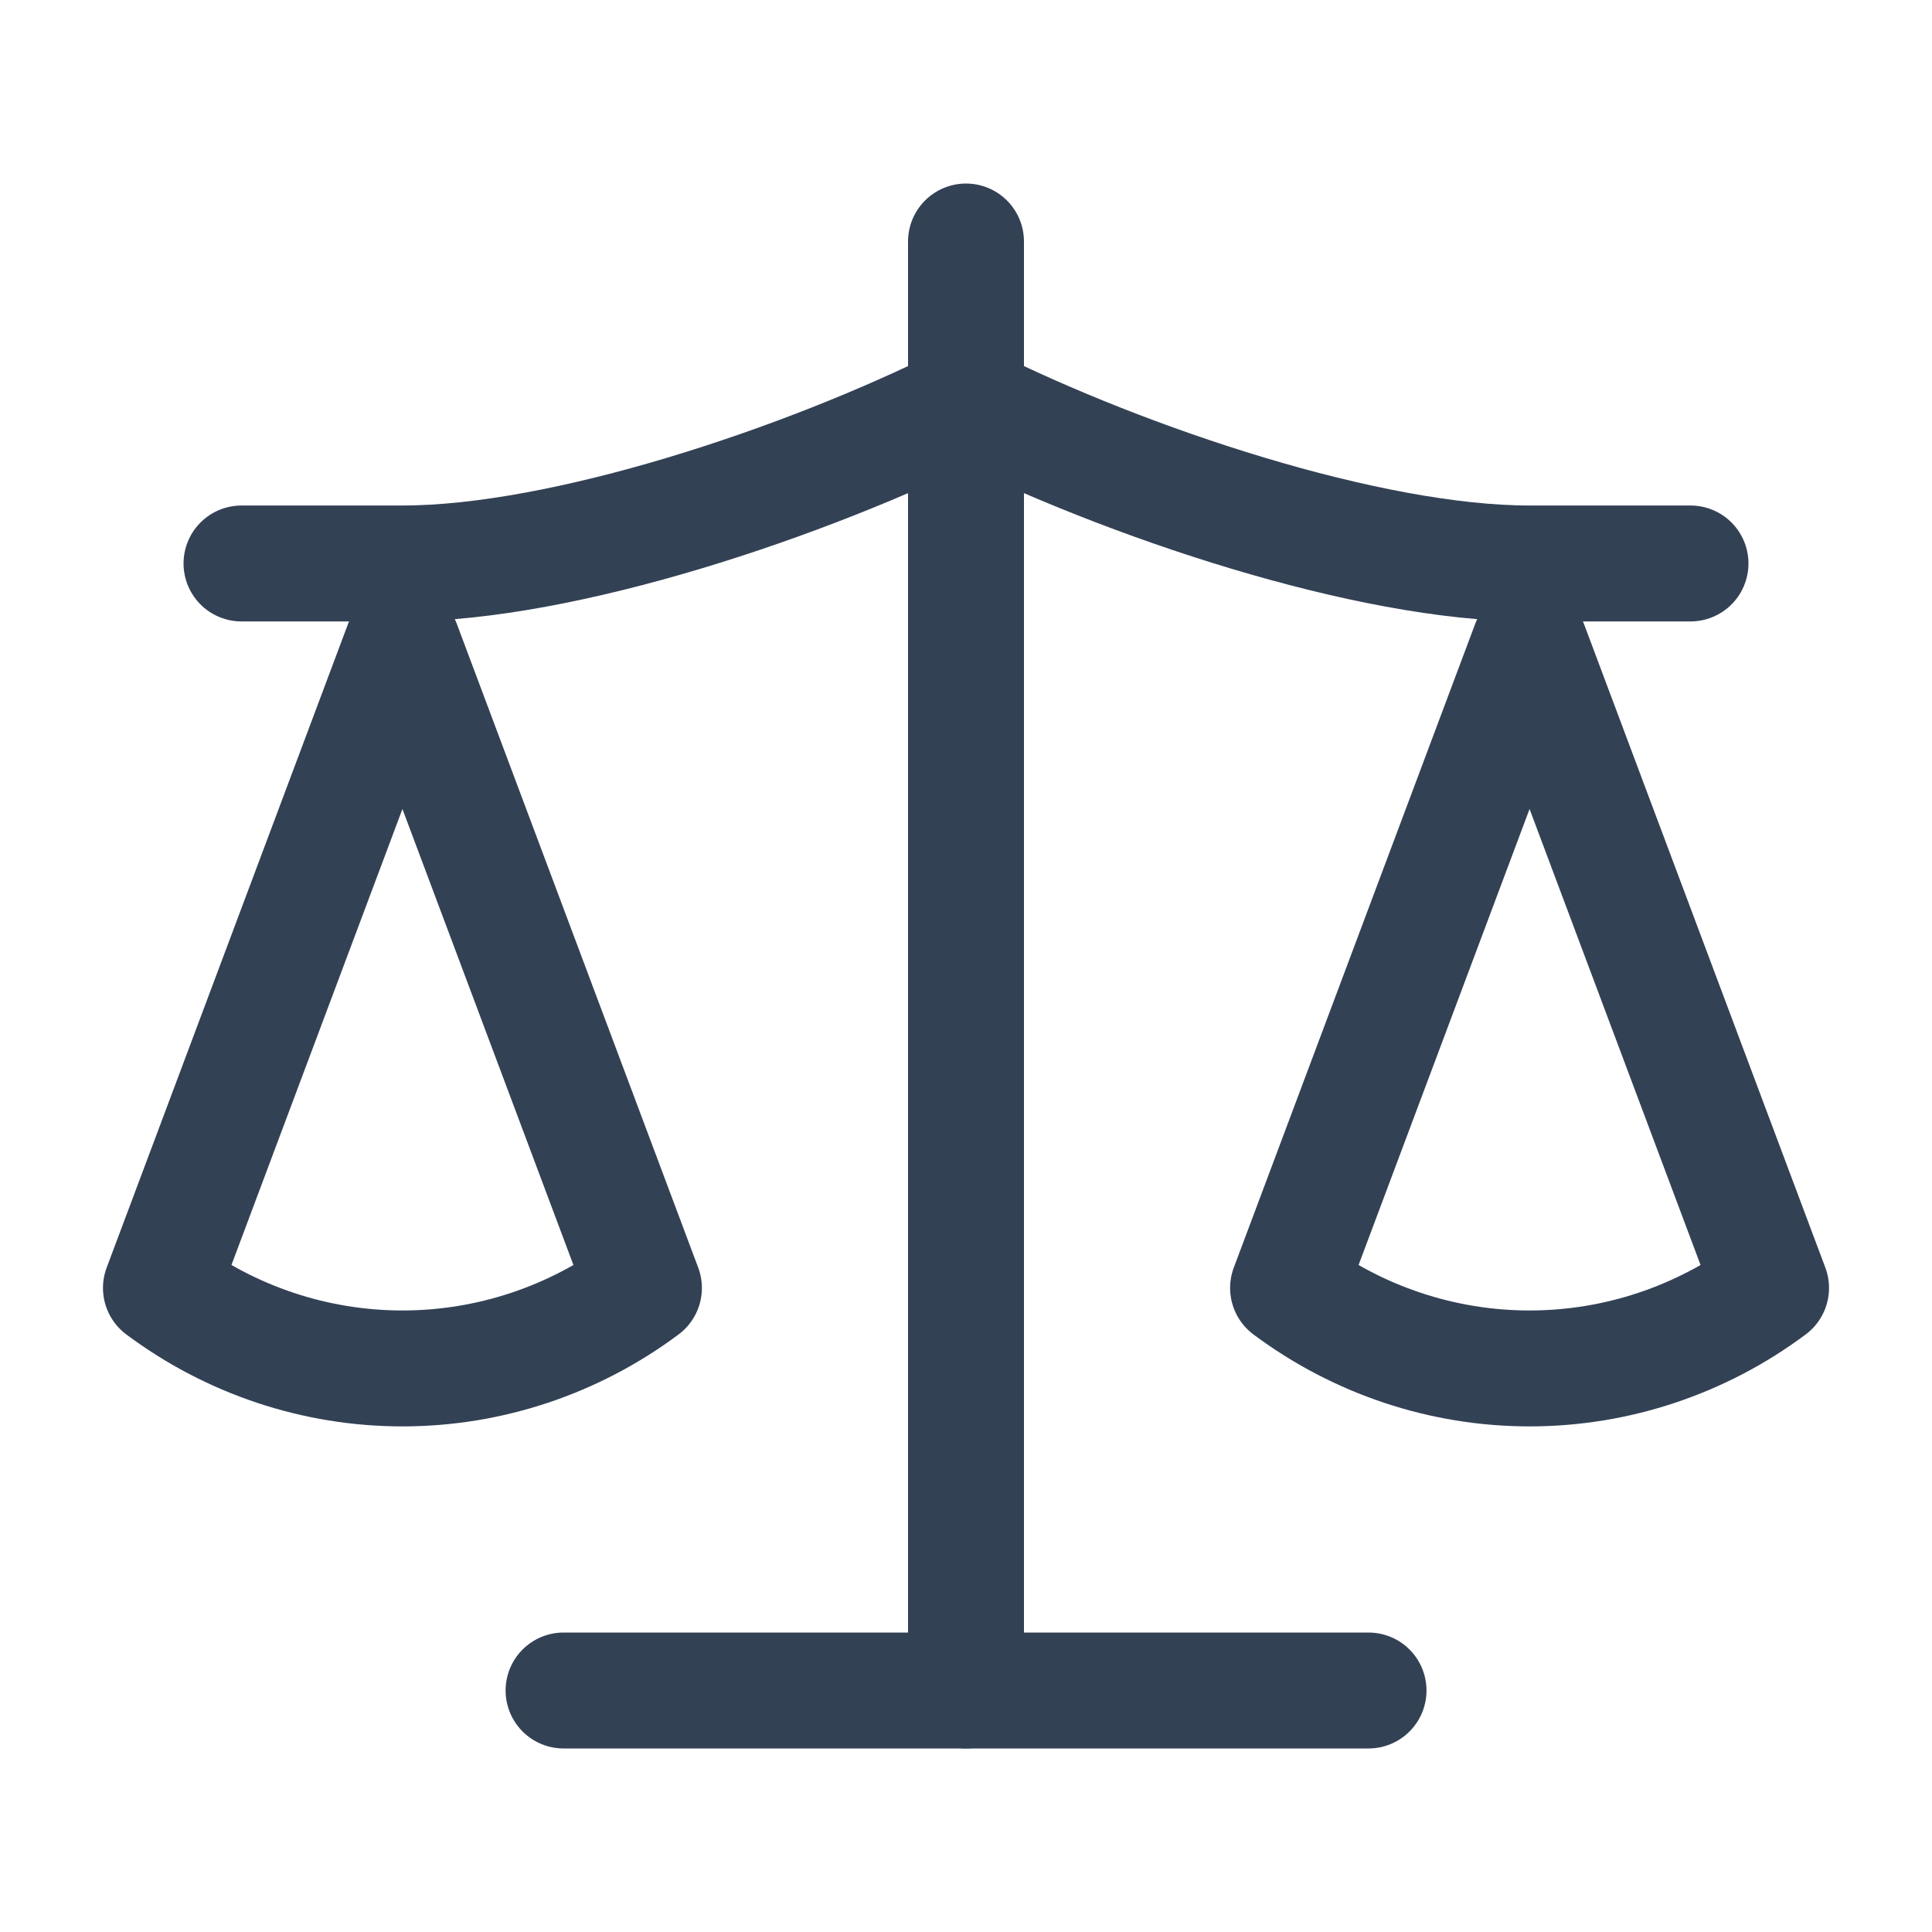
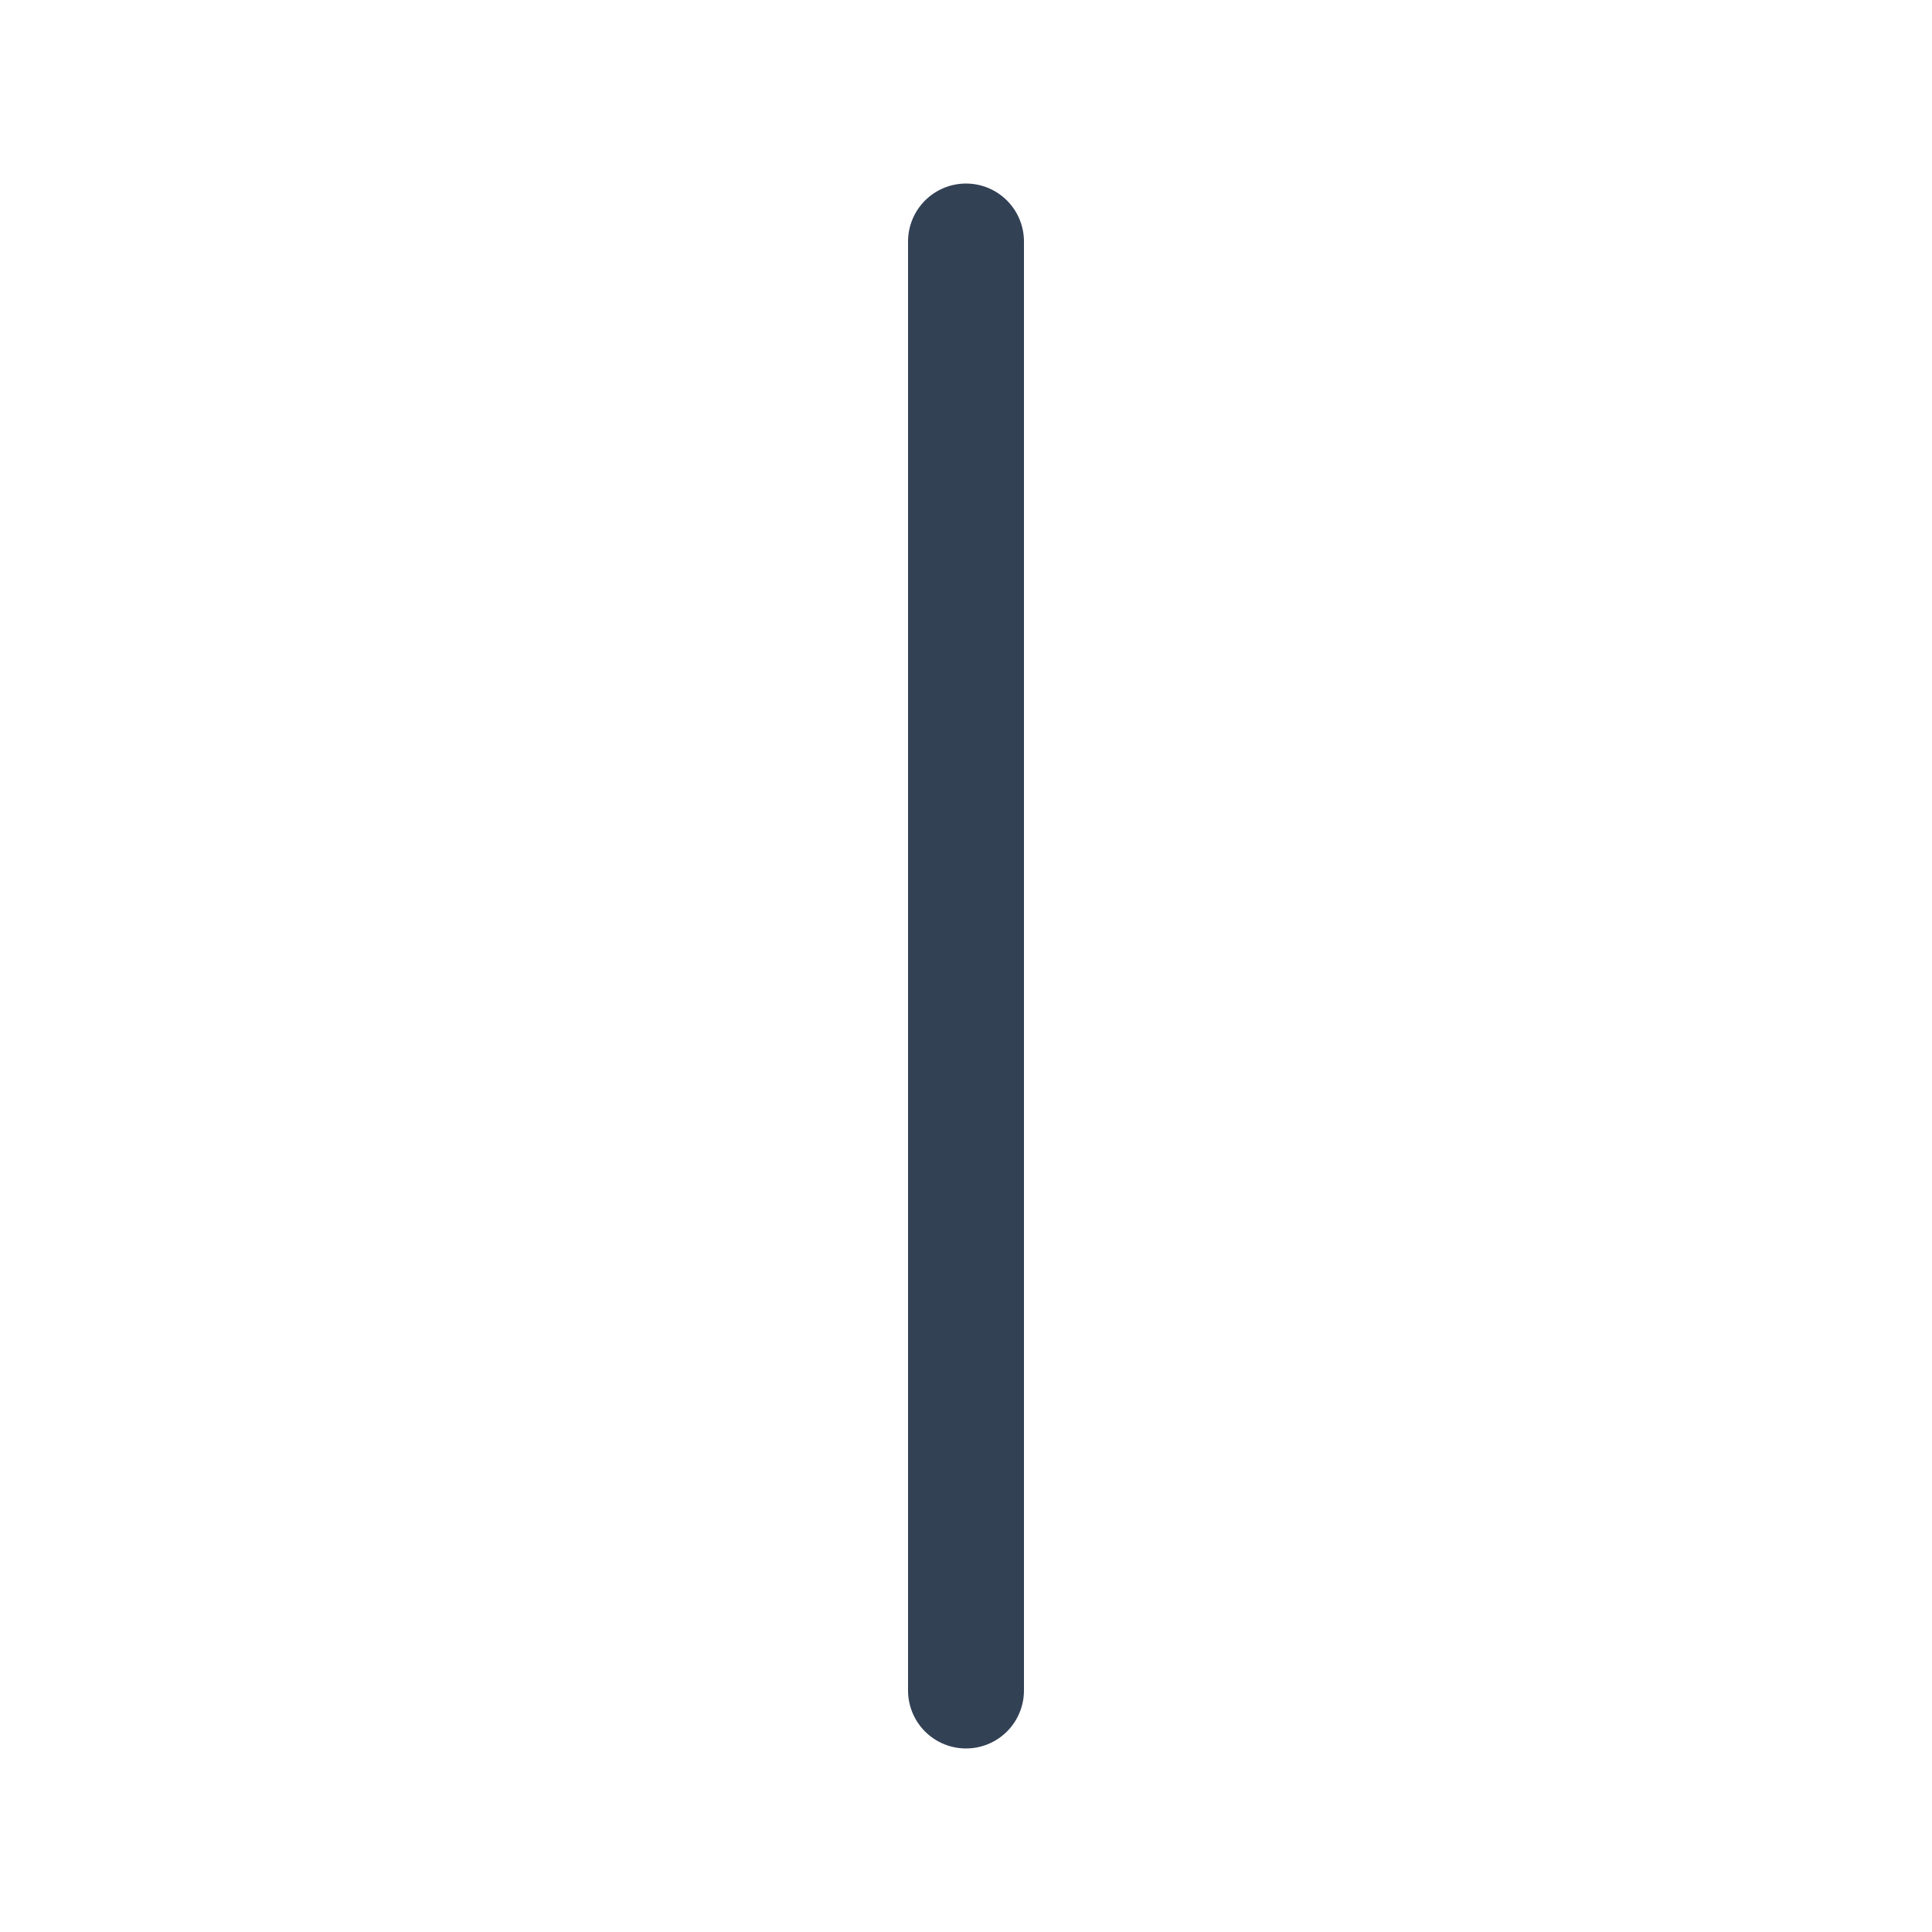
<svg xmlns="http://www.w3.org/2000/svg" width="20" height="20" viewBox="0 0 20 20" fill="none">
  <g id="Frame">
-     <path id="Vector" d="M13.334 13.333L15.834 6.666L18.334 13.333C17.609 13.874 16.734 14.166 15.834 14.166C14.934 14.166 14.059 13.874 13.334 13.333Z" stroke="#334155" stroke-width="1.2" stroke-linecap="round" stroke-linejoin="round" />
-     <path id="Vector_2" d="M1.666 13.333L4.166 6.666L6.666 13.333C5.941 13.874 5.066 14.166 4.166 14.166C3.266 14.166 2.391 13.874 1.666 13.333Z" stroke="#334155" stroke-width="1.2" stroke-linecap="round" stroke-linejoin="round" />
-     <path id="Vector_3" d="M5.834 17.5H14.167" stroke="#334155" stroke-width="1.2" stroke-linecap="round" stroke-linejoin="round" />
    <path id="Vector_4" d="M10 2.5V17.5" stroke="#334155" stroke-width="1.2" stroke-linecap="round" stroke-linejoin="round" />
-     <path id="Vector_5" d="M2.5 5.833H4.167C5.833 5.833 8.333 4.999 10 4.166C11.667 4.999 14.167 5.833 15.833 5.833H17.5" stroke="#334155" stroke-width="1.2" stroke-linecap="round" stroke-linejoin="round" />
  </g>
</svg>